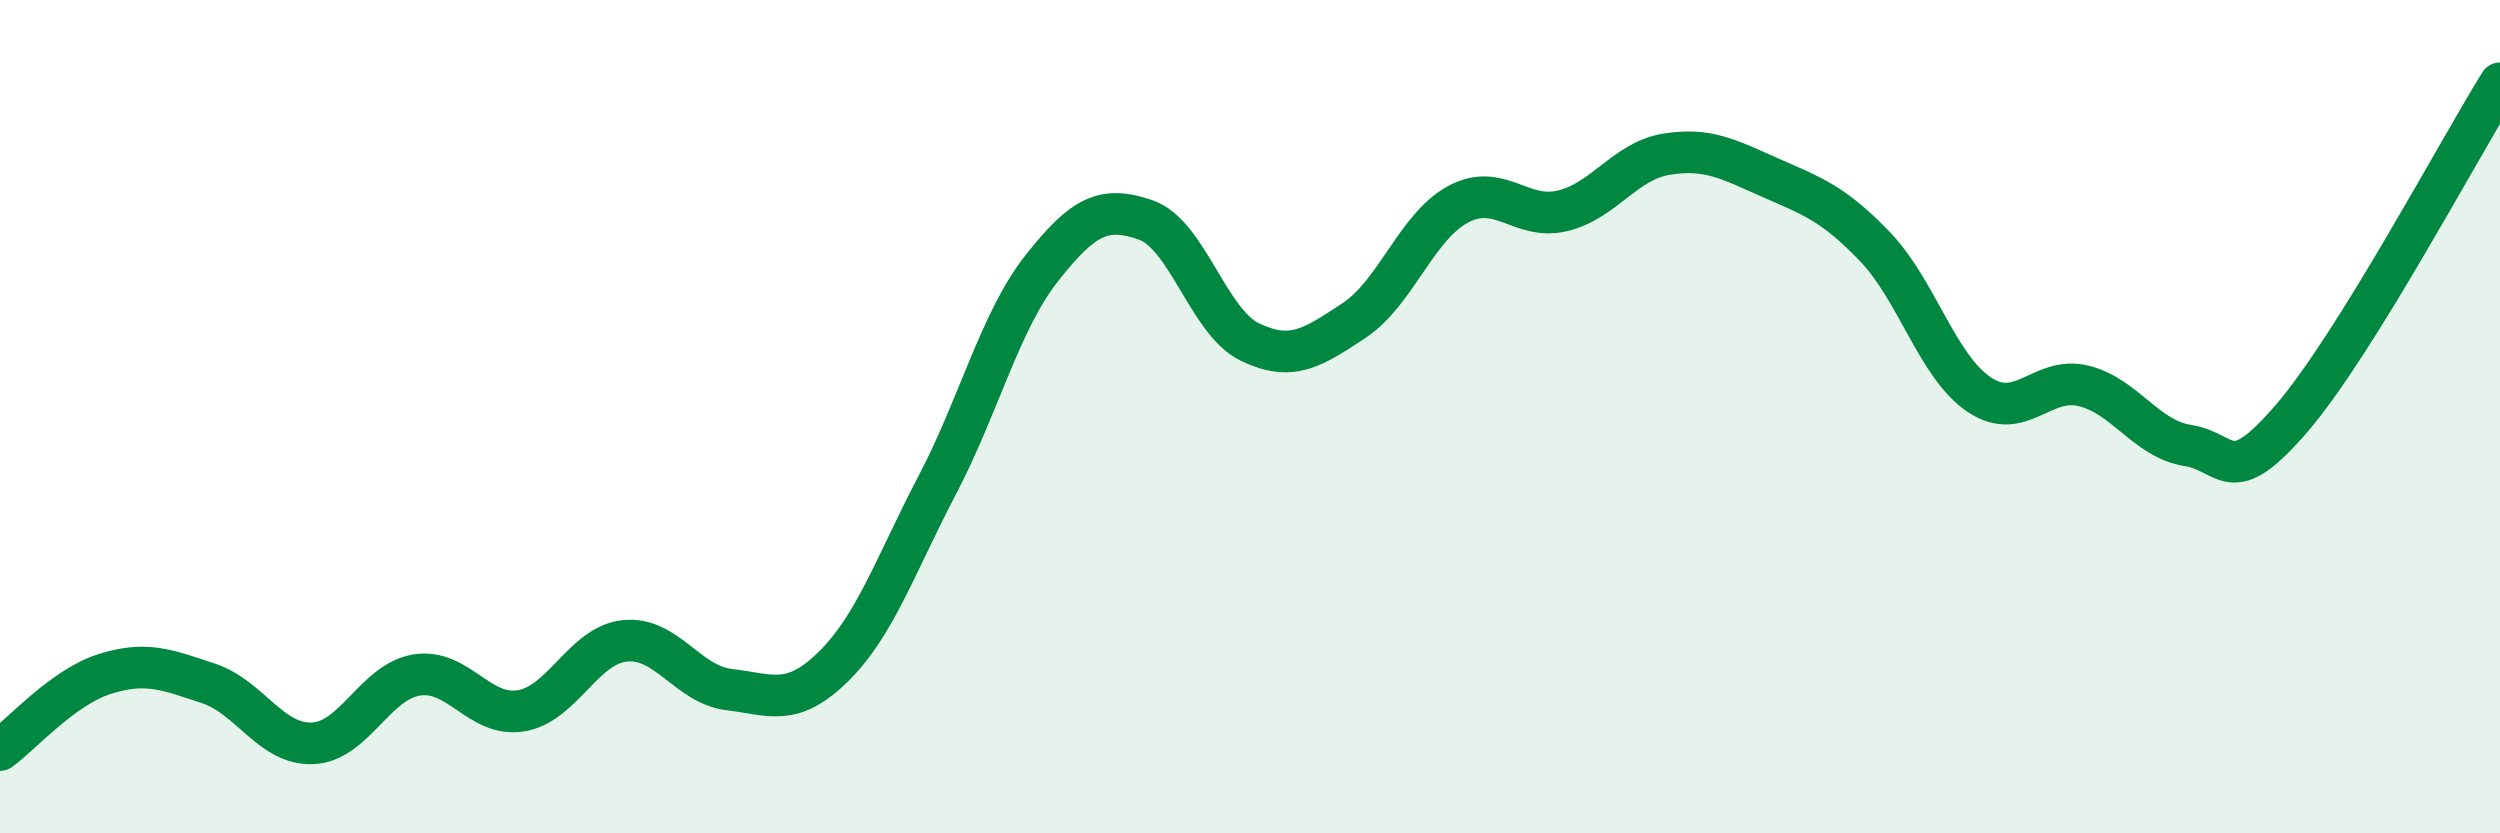
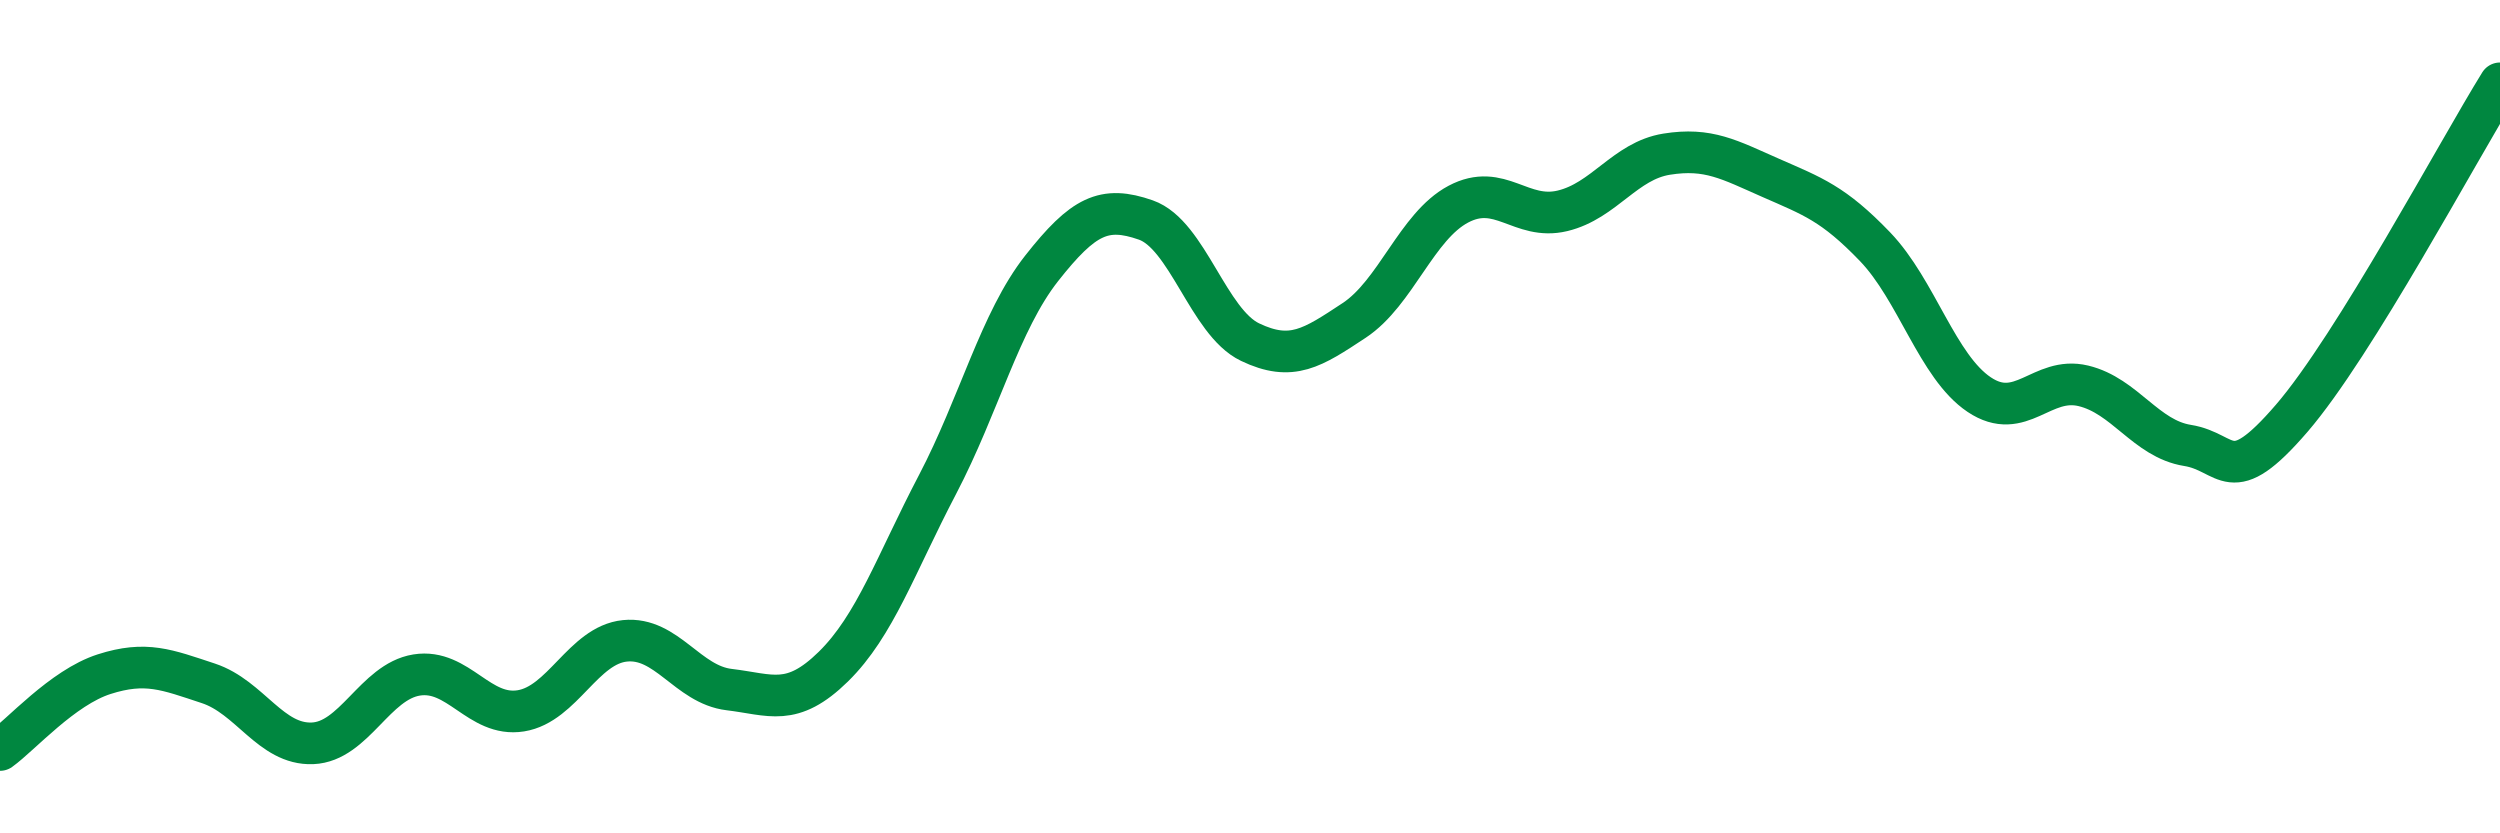
<svg xmlns="http://www.w3.org/2000/svg" width="60" height="20" viewBox="0 0 60 20">
-   <path d="M 0,18 C 0.5,17.64 1.5,16.5 2.5,16.18 C 3.5,15.86 4,16.07 5,16.4 C 6,16.73 6.5,17.88 7.5,17.84 C 8.5,17.8 9,16.36 10,16.2 C 11,16.04 11.5,17.22 12.5,17.06 C 13.5,16.9 14,15.48 15,15.38 C 16,15.28 16.5,16.43 17.5,16.55 C 18.5,16.67 19,16.98 20,16 C 21,15.02 21.5,13.54 22.5,11.63 C 23.5,9.72 24,7.71 25,6.44 C 26,5.17 26.5,4.93 27.5,5.28 C 28.5,5.63 29,7.73 30,8.21 C 31,8.69 31.5,8.35 32.5,7.69 C 33.5,7.03 34,5.43 35,4.9 C 36,4.37 36.5,5.3 37.5,5.06 C 38.5,4.82 39,3.86 40,3.7 C 41,3.54 41.5,3.83 42.5,4.27 C 43.5,4.71 44,4.88 45,5.92 C 46,6.96 46.5,8.8 47.5,9.47 C 48.5,10.14 49,9.02 50,9.26 C 51,9.5 51.5,10.53 52.5,10.69 C 53.5,10.85 53.5,11.78 55,10.04 C 56.5,8.3 59,3.61 60,2L60 20L0 20Z" fill="#008740" opacity="0.1" stroke-linecap="round" stroke-linejoin="round" />
  <path d="M 0,18 C 0.5,17.64 1.5,16.5 2.5,16.18 C 3.5,15.86 4,16.07 5,16.4 C 6,16.73 6.5,17.88 7.5,17.84 C 8.5,17.8 9,16.36 10,16.2 C 11,16.04 11.5,17.22 12.5,17.06 C 13.5,16.9 14,15.48 15,15.38 C 16,15.28 16.5,16.43 17.5,16.55 C 18.5,16.67 19,16.98 20,16 C 21,15.02 21.5,13.54 22.5,11.63 C 23.5,9.72 24,7.71 25,6.44 C 26,5.17 26.5,4.93 27.5,5.28 C 28.5,5.63 29,7.73 30,8.21 C 31,8.69 31.5,8.35 32.5,7.69 C 33.5,7.03 34,5.43 35,4.9 C 36,4.37 36.5,5.3 37.5,5.06 C 38.5,4.82 39,3.86 40,3.7 C 41,3.54 41.5,3.83 42.5,4.27 C 43.5,4.71 44,4.88 45,5.92 C 46,6.96 46.5,8.8 47.5,9.47 C 48.5,10.14 49,9.02 50,9.26 C 51,9.5 51.5,10.53 52.5,10.69 C 53.5,10.85 53.5,11.78 55,10.04 C 56.5,8.3 59,3.61 60,2" stroke="#008740" stroke-width="1" fill="none" stroke-linecap="round" stroke-linejoin="round" />
</svg>